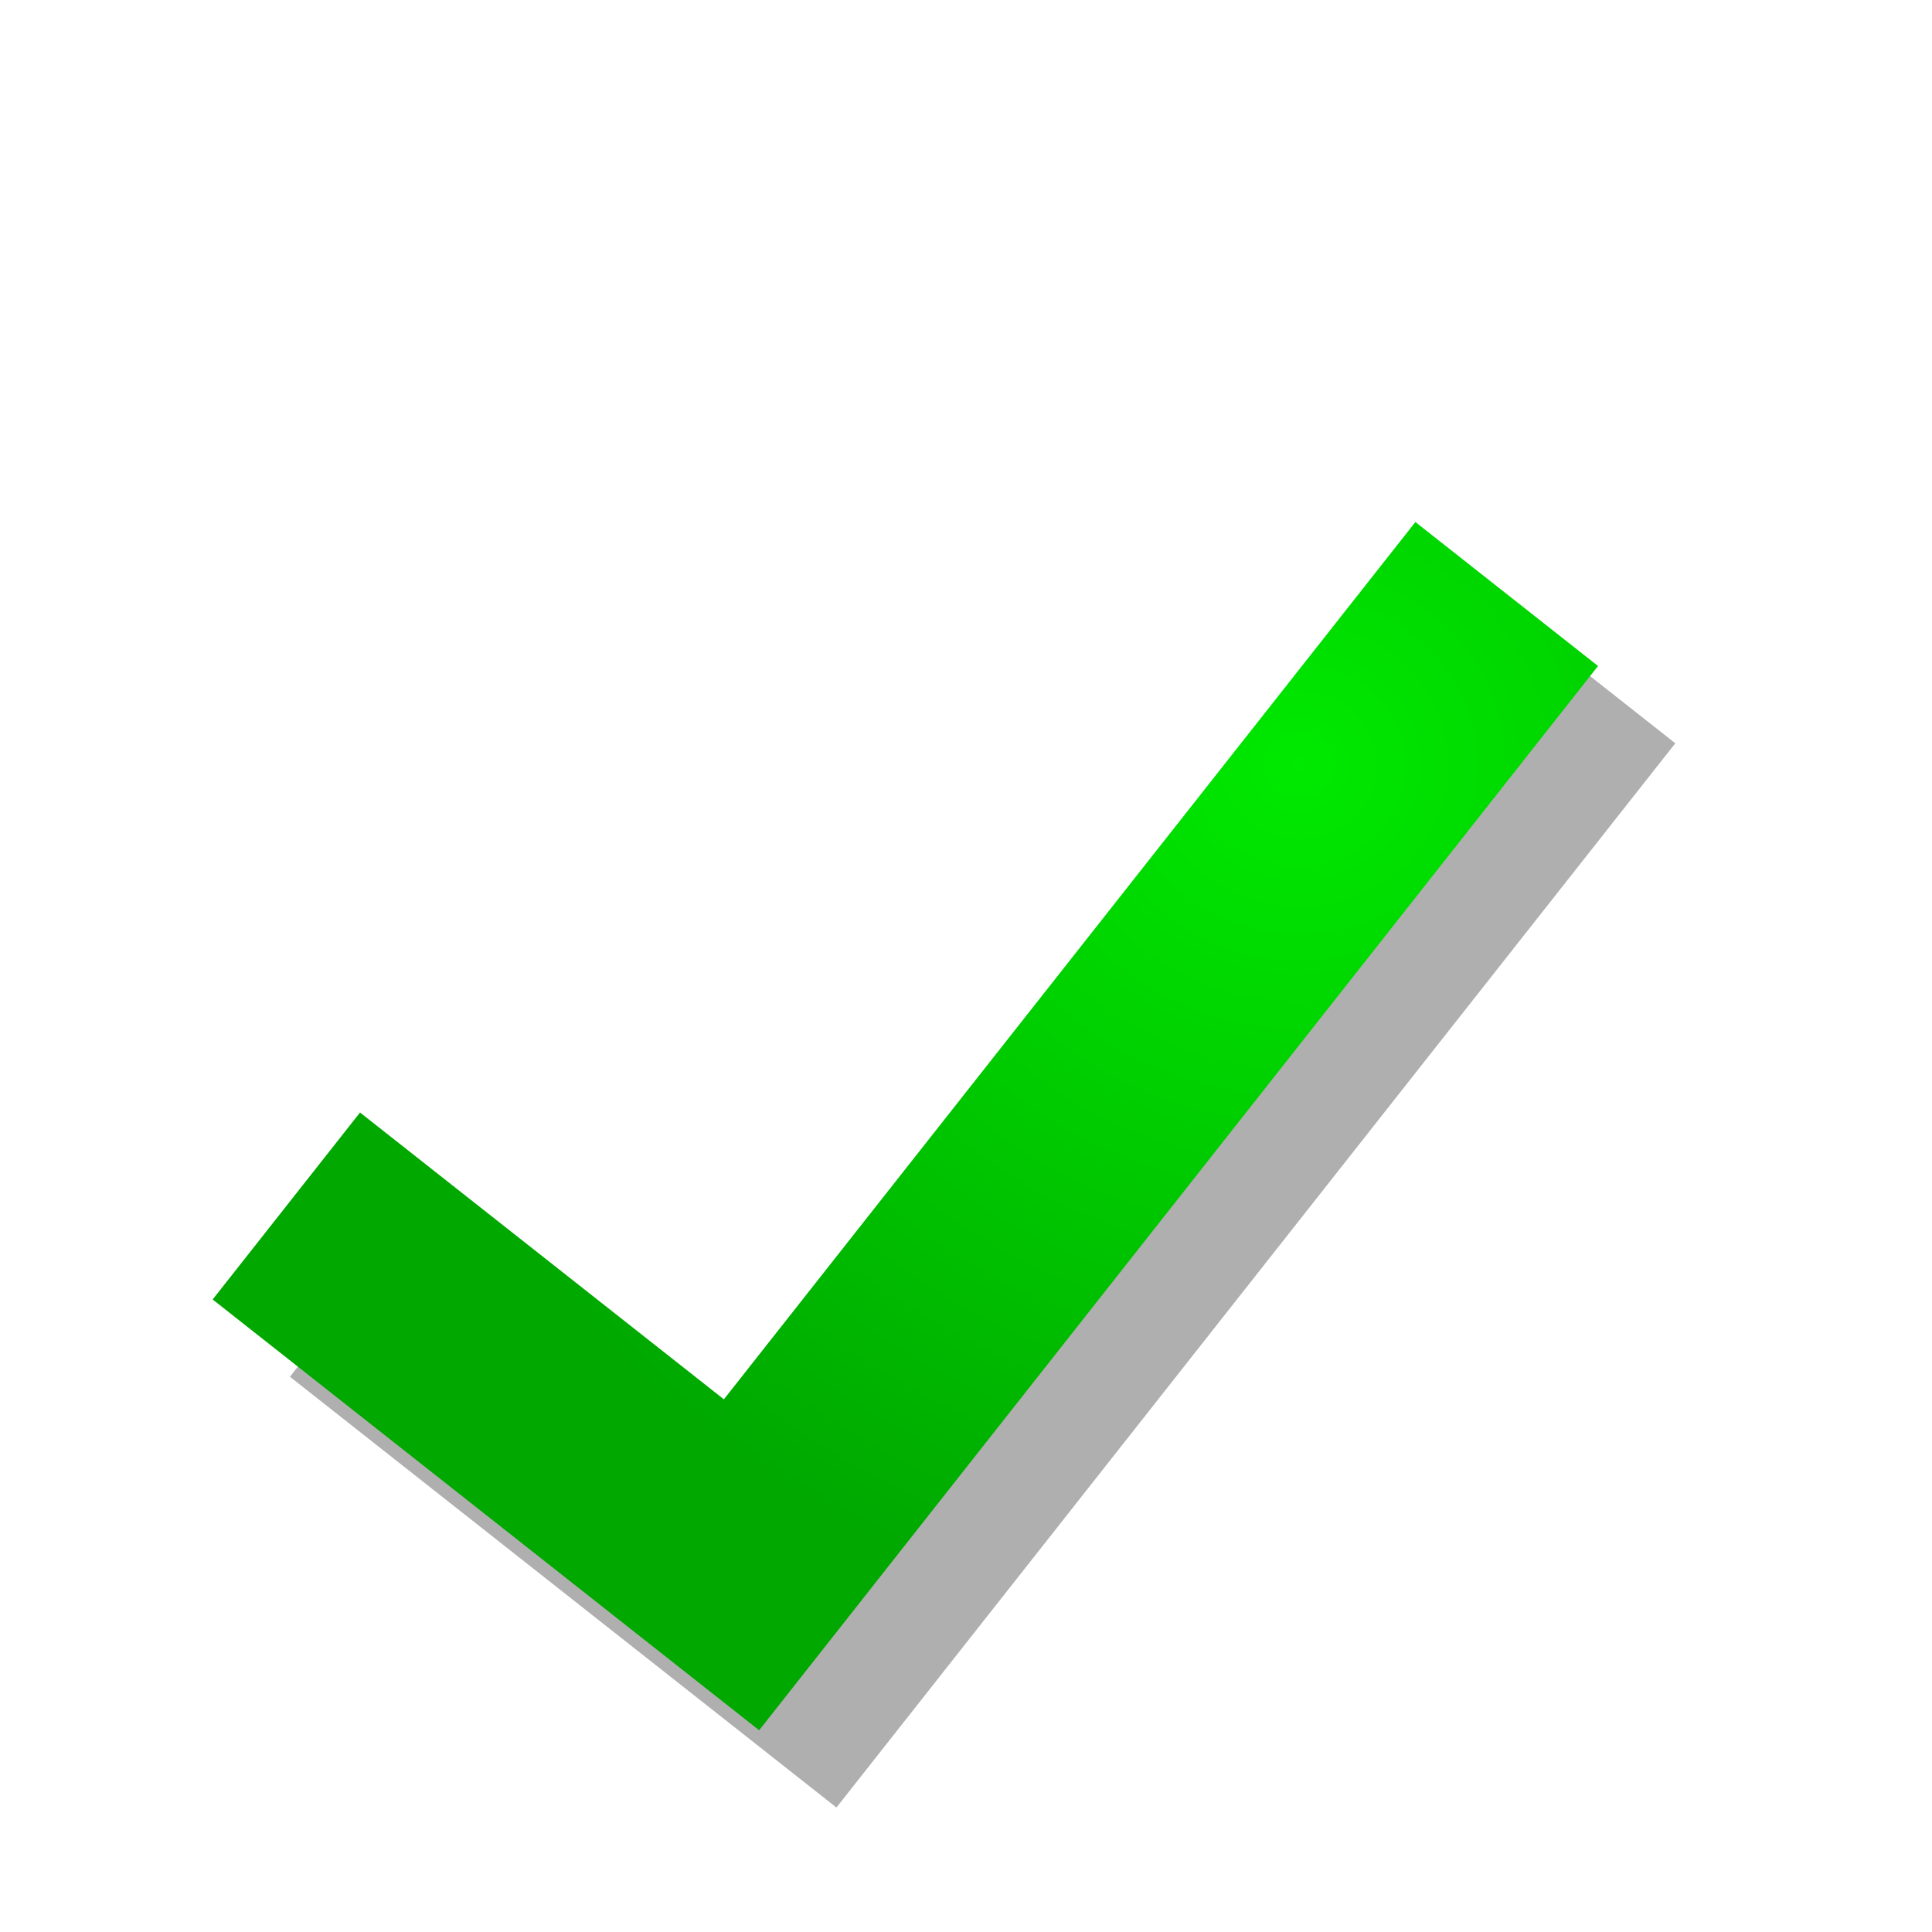
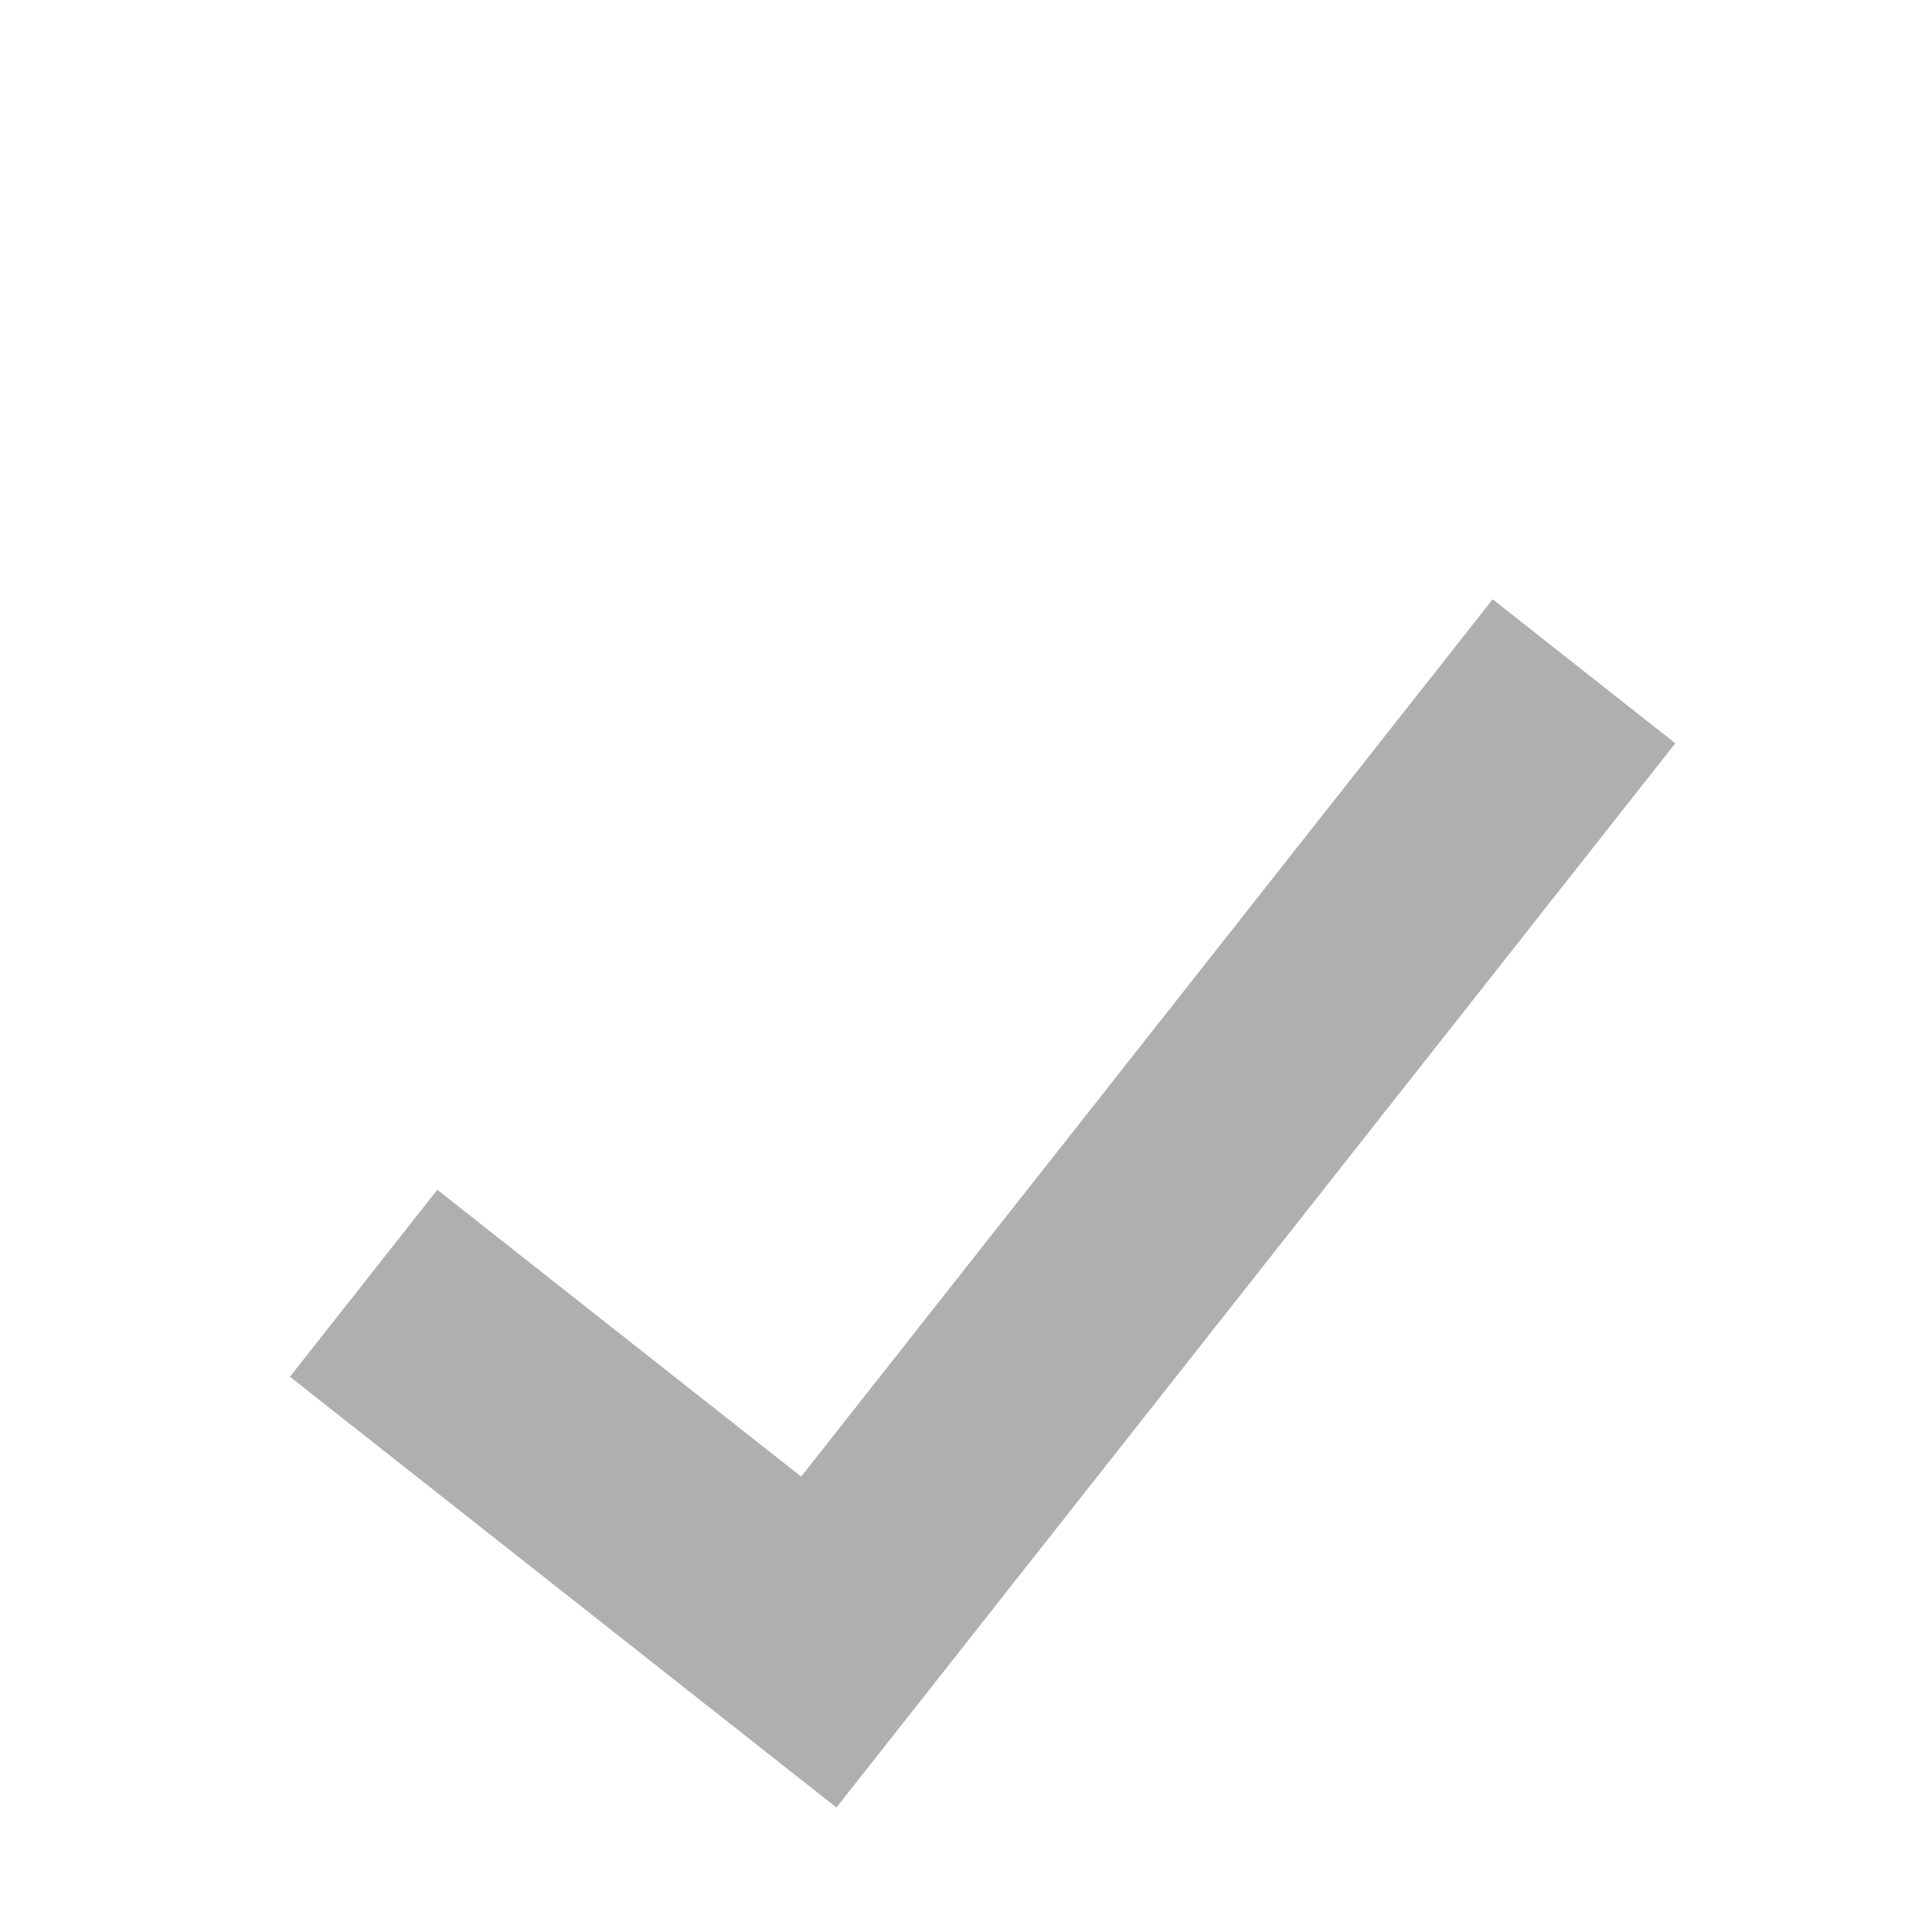
<svg xmlns="http://www.w3.org/2000/svg" xmlns:xlink="http://www.w3.org/1999/xlink" version="1.1" id="svg2" viewBox="0 0 500 500" height="141.111mm" width="141.111mm">
  <defs id="defs4">
    <linearGradient id="linearGradient4224">
      <stop style="stop-color:#00e900;stop-opacity:1" offset="0" id="stop4226" />
      <stop style="stop-color:#00a800;stop-opacity:1" offset="1" id="stop4228" />
    </linearGradient>
    <linearGradient id="linearGradient4138">
      <stop id="stop4140" offset="0" style="stop-color:#000000;stop-opacity:0" />
      <stop style="stop-color:#000000;stop-opacity:0" offset="0.279" id="stop4146" />
      <stop id="stop4142" offset="1" style="stop-color:#008000;stop-opacity:0.196" />
    </linearGradient>
    <radialGradient gradientTransform="matrix(3.834,0.017,-0.009,2.029,-1271.767,-412.094)" gradientUnits="userSpaceOnUse" r="250" fy="414.28" fx="429.913" cy="414.28" cx="429.913" id="radialGradient4144" xlink:href="#linearGradient4138" />
    <radialGradient xlink:href="#linearGradient4224" id="radialGradient4230" cx="458.963" cy="236.576" fx="458.963" fy="236.576" r="179.268" gradientTransform="matrix(1.337,0.003,-0.003,1.268,-276.769,-103.426)" gradientUnits="userSpaceOnUse" />
    <filter style="color-interpolation-filters:sRGB" id="filter4360" x="-0.09" width="1.18" y="-0.103" height="1.206">
      <feGaussianBlur stdDeviation="13.424" id="feGaussianBlur4362" />
    </filter>
  </defs>
  <path d="M 386.301,155.1 207.34,382.142 113.174,307.917 75.035,356.303 216.469,467.786 433.57,192.359 386.301,155.1 Z" style="fill:#000000;fill-opacity:0.314;stroke:none;stroke-opacity:1;filter:url(#filter4360)" id="path4276" />
-   <path id="checkYes" style="fill:url(#radialGradient4230);fill-opacity:1;stroke:none" d="M 366.301,135.1 187.34,362.142 93.174,287.917 55.035,336.303 196.469,447.786 413.57,172.359 366.301,135.1 Z" />
</svg>